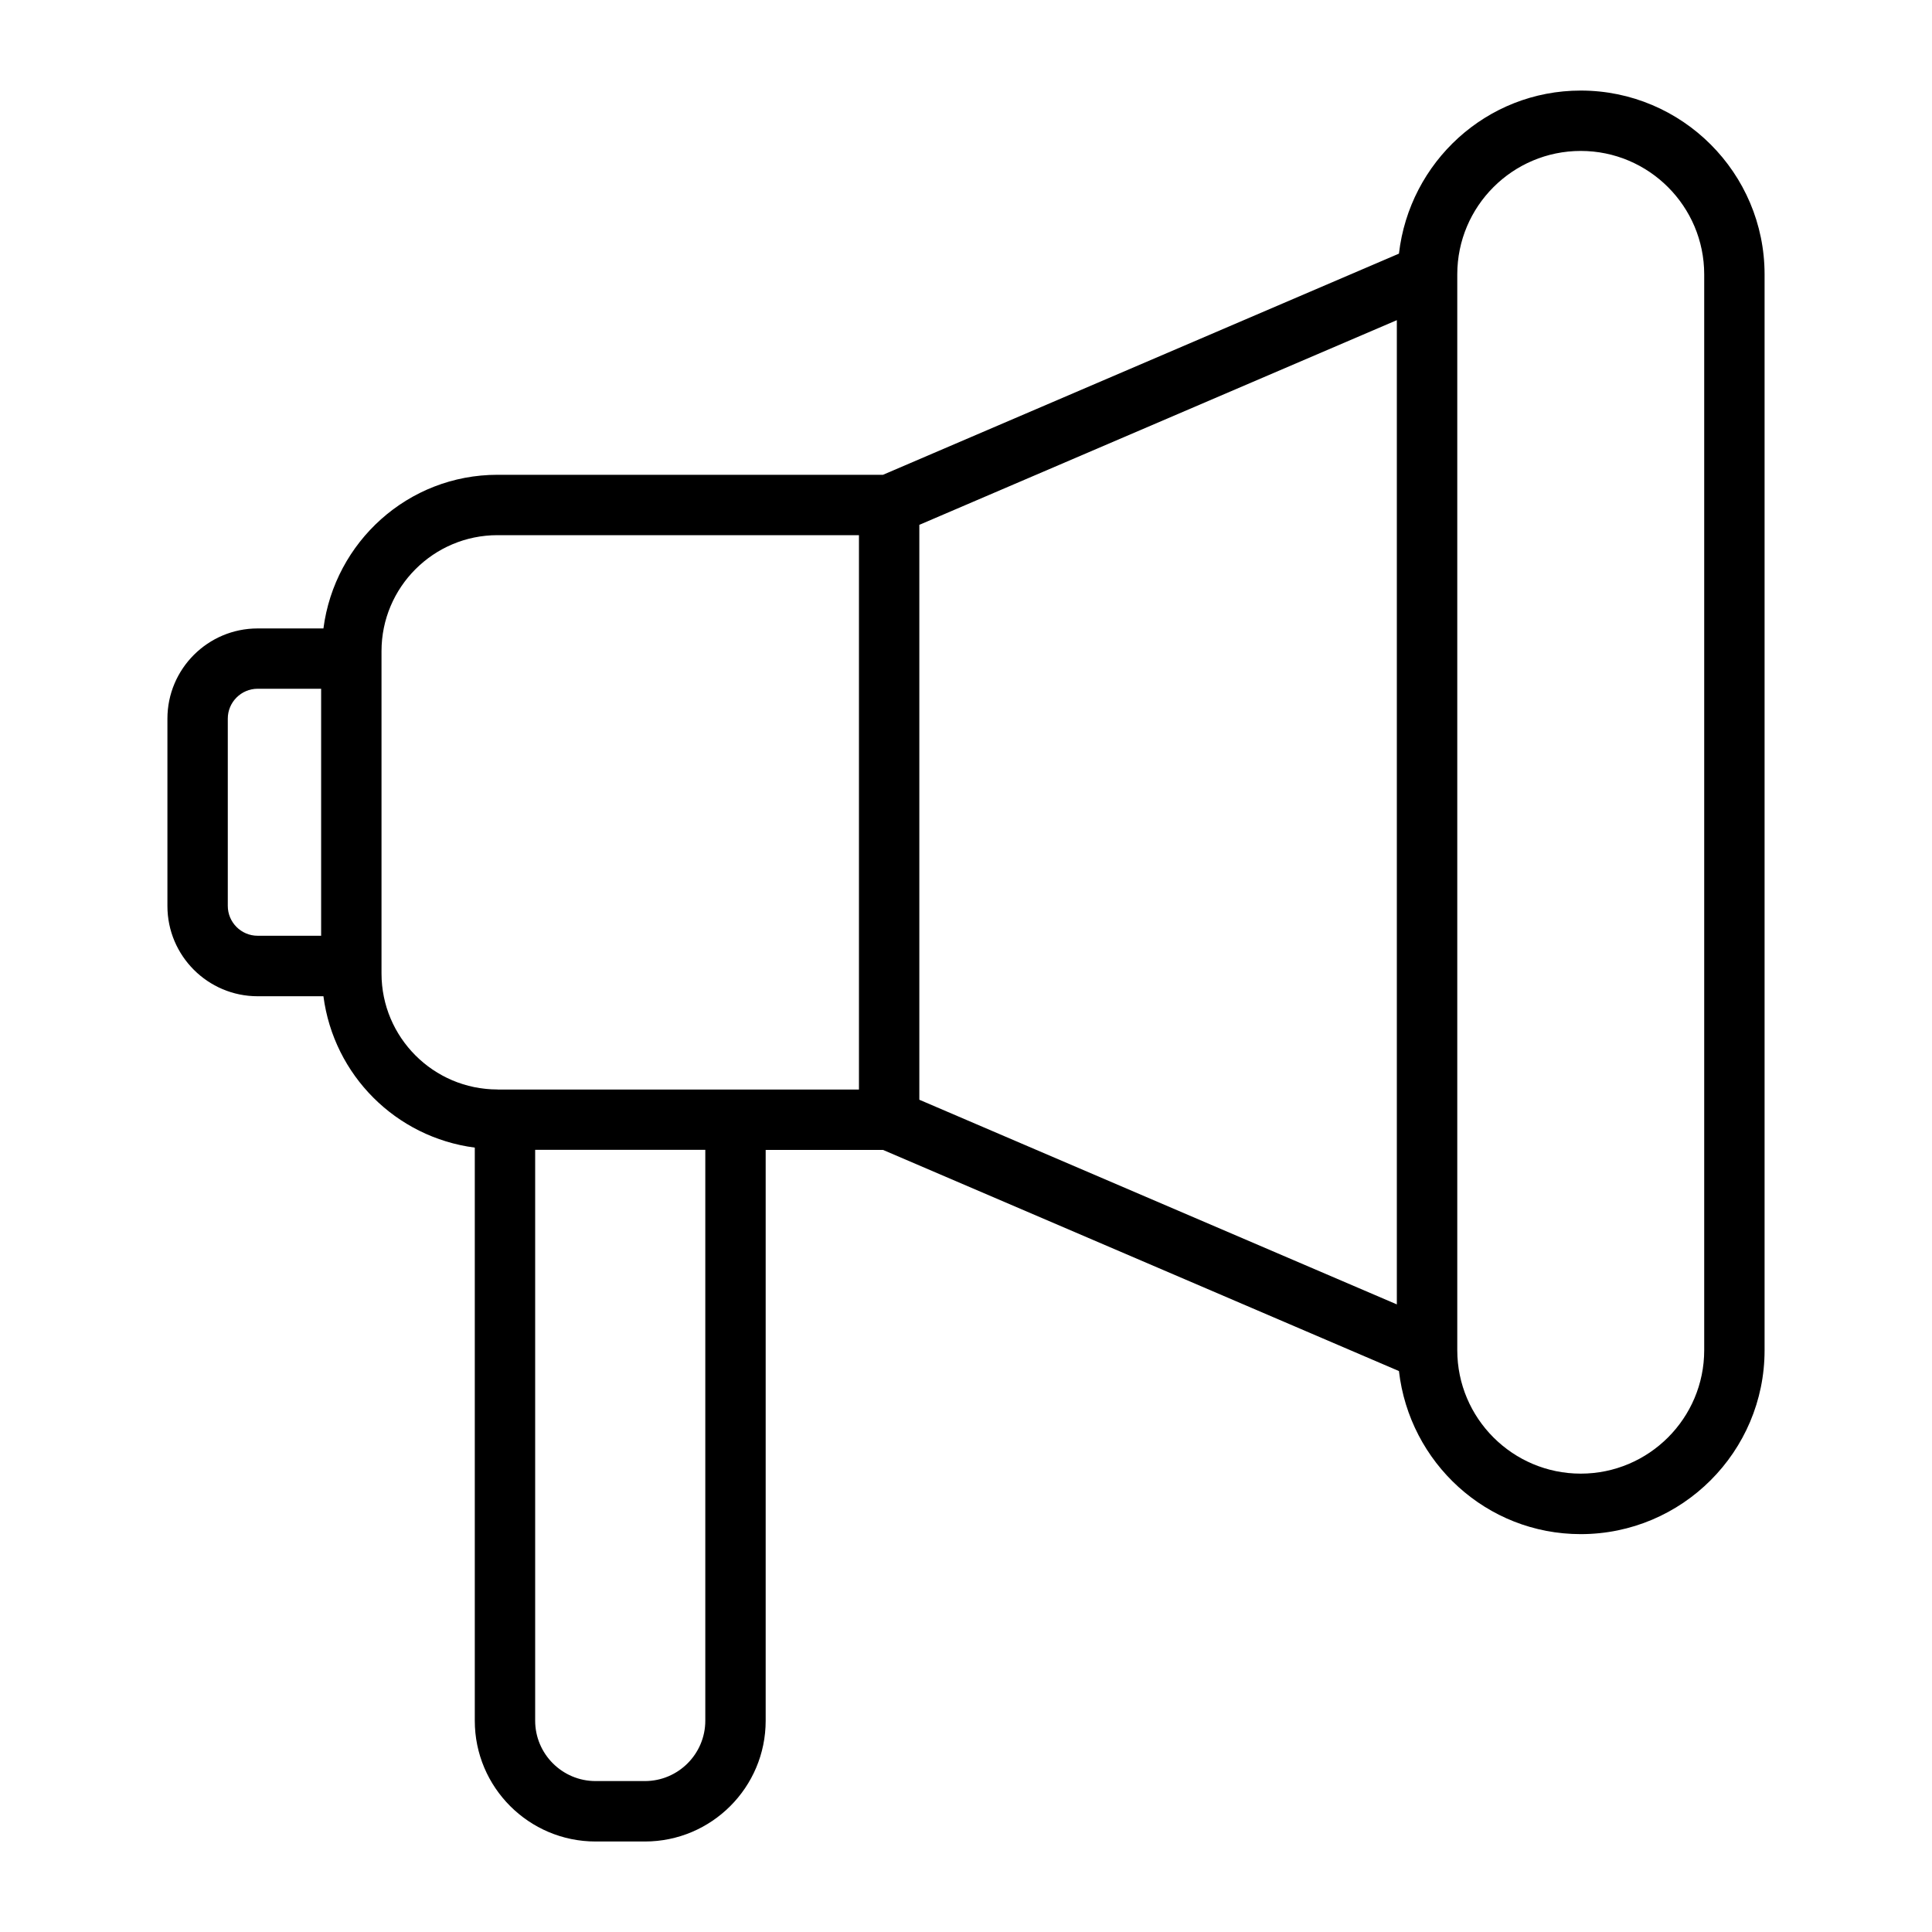
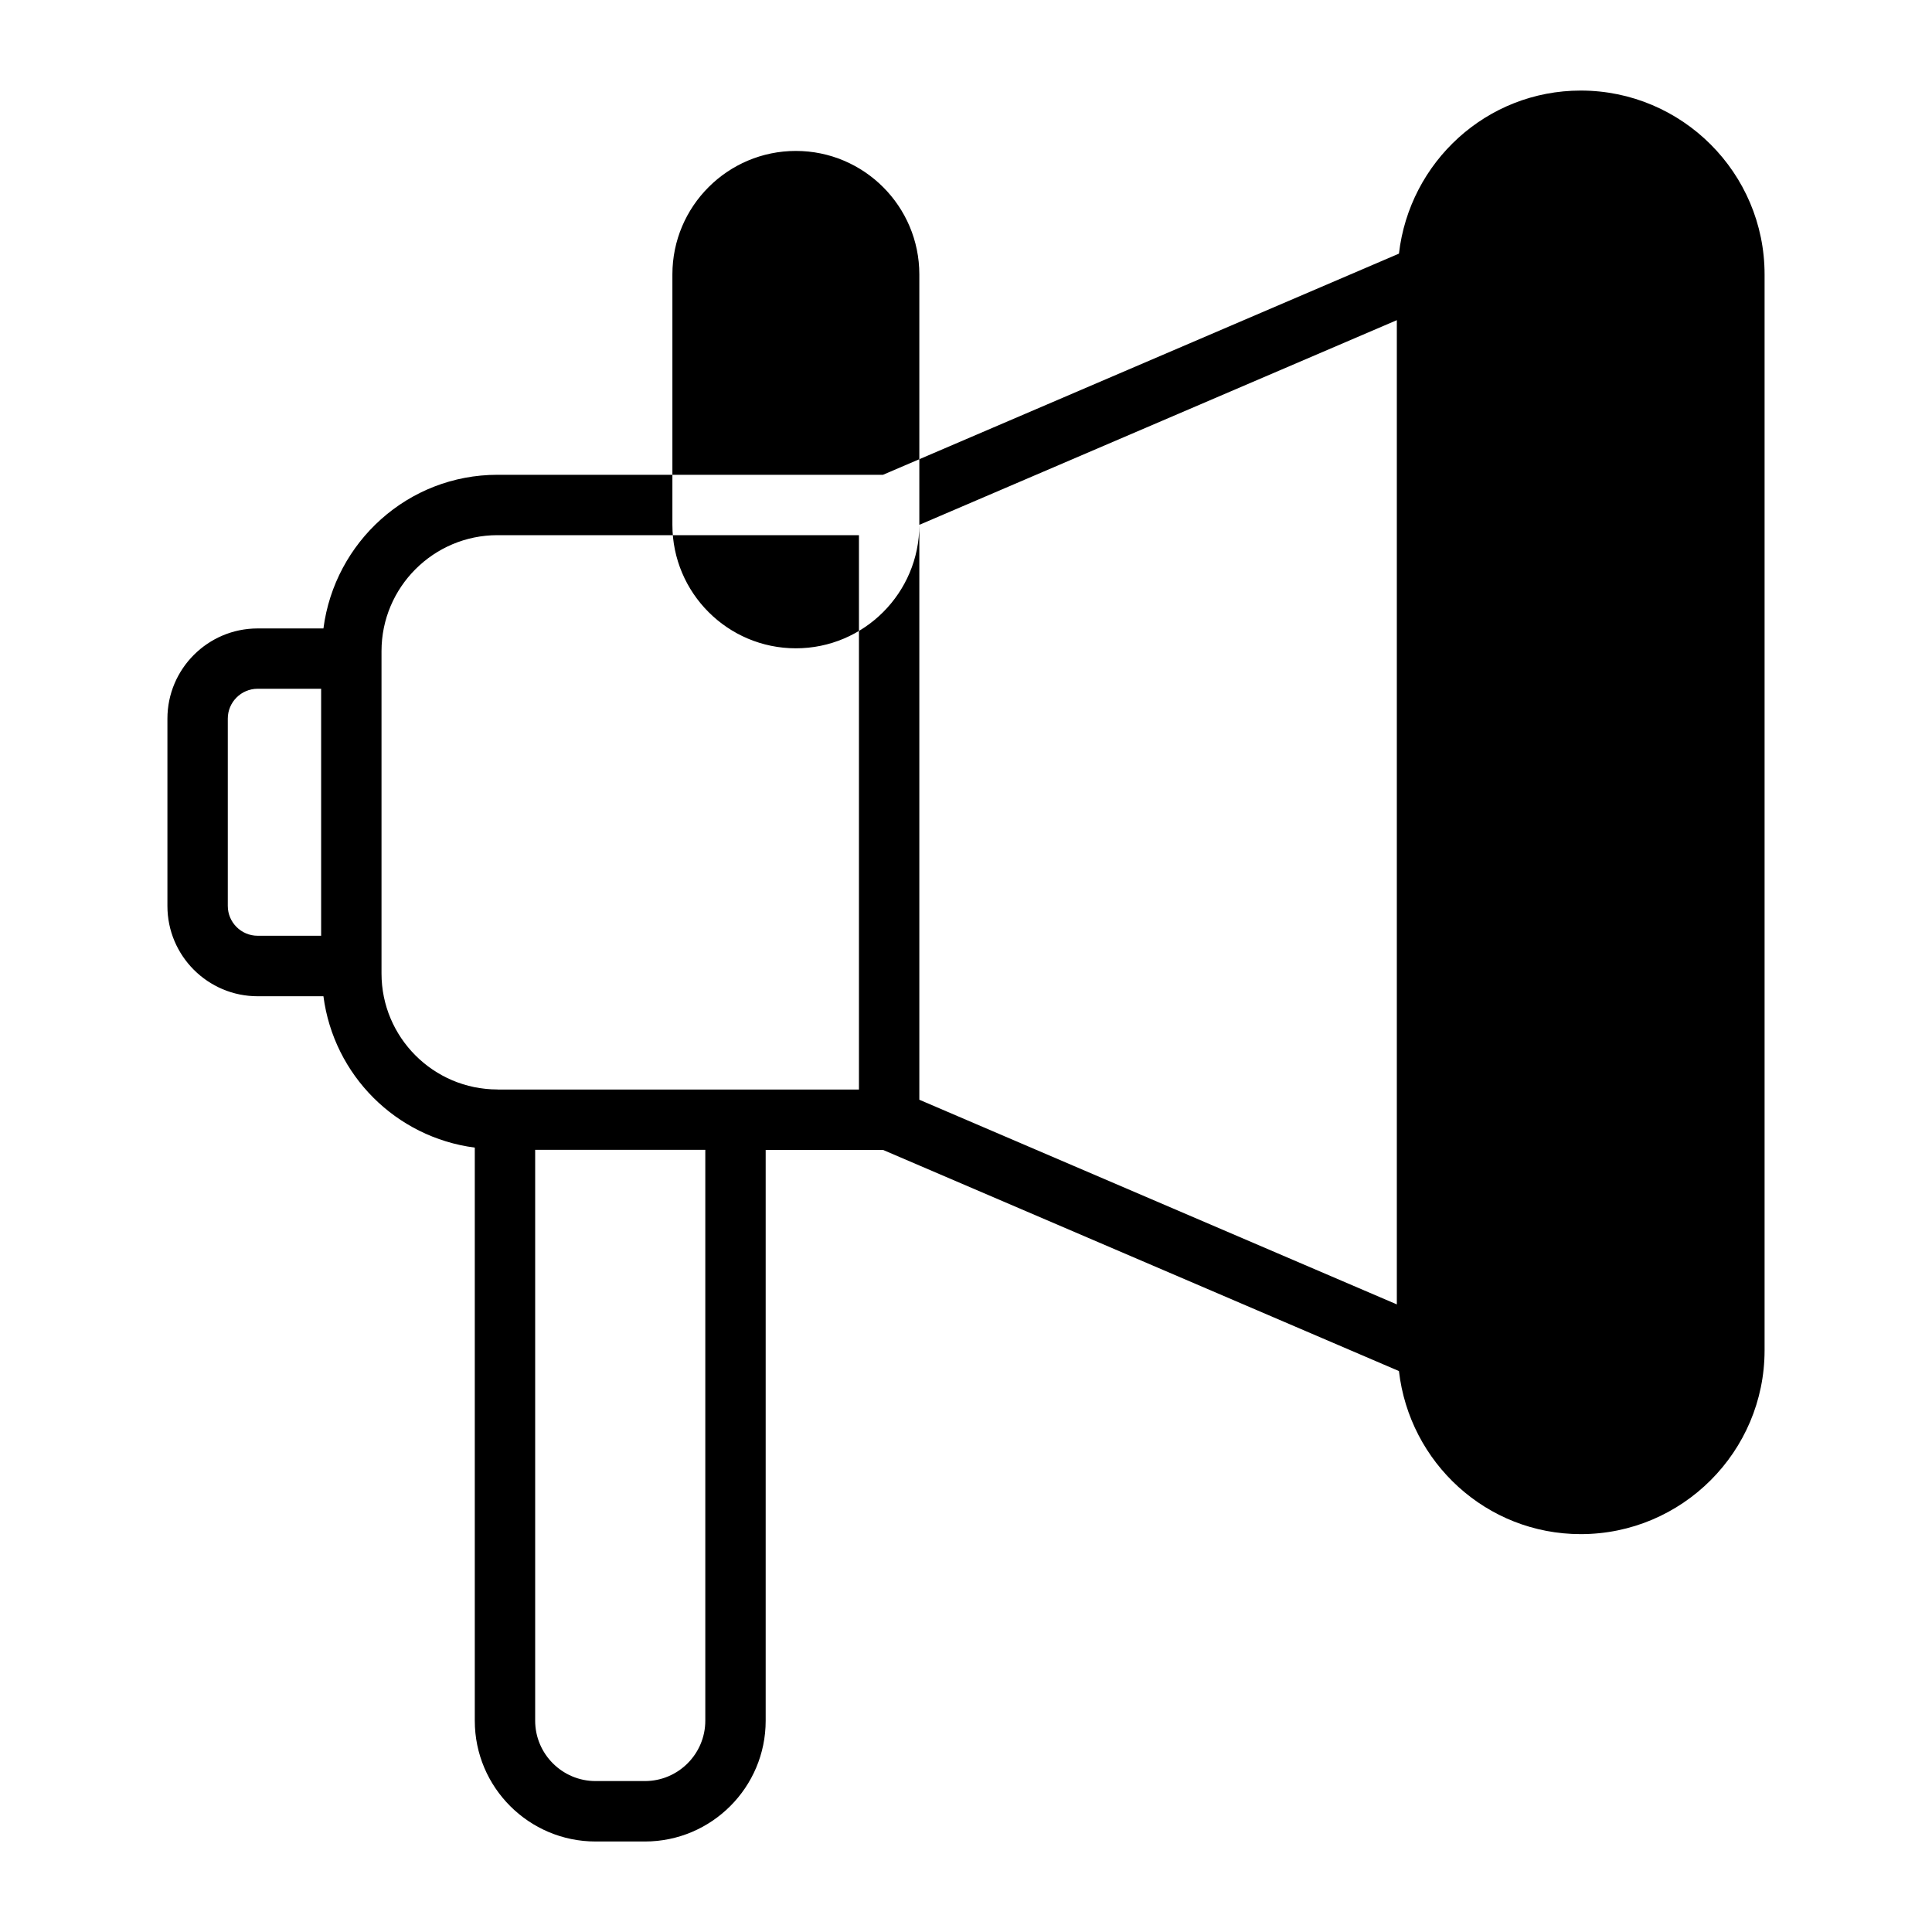
<svg xmlns="http://www.w3.org/2000/svg" id="Layer_3" data-name="Layer 3" viewBox="0 0 32 32">
  <defs>
    <style>
      .cls-1 {
        stroke-width: 0px;
      }
    </style>
  </defs>
-   <path class="cls-1" d="m26.182,1.5c-1.561,0-2.837,1.185-3.011,2.701l-8.546,3.663h-6.385c-1.482,0-2.697,1.113-2.883,2.545h-1.09c-.824,0-1.494.67-1.494,1.494v3.104c0,.824.67,1.494,1.494,1.494h1.09c.171,1.308,1.2,2.337,2.507,2.507v9.493c0,1.103.897,2,2,2h.818c1.103,0,2-.897,2-2v-9.455h1.943l8.546,3.663c.174,1.516,1.449,2.701,3.011,2.701,1.679,0,3.045-1.366,3.045-3.045V4.545c0-1.679-1.366-3.045-3.045-3.045ZM3.773,15.006v-3.104c0-.272.222-.494.494-.494h1.052v4.091h-1.052c-.272,0-.494-.222-.494-.494Zm7.909,13.494c0,.551-.449,1-1,1h-.818c-.551,0-1-.449-1-1v-9.455h2.818v9.455Zm-3.442-10.455c-1.06,0-1.921-.862-1.921-1.921v-5.339c0-1.06.862-1.921,1.921-1.921h5.987v9.182h-5.987Zm6.987-9.352l7.909-3.39v16.302l-7.909-3.39v-9.522Zm13,13.67c0,1.128-.917,2.045-2.045,2.045s-2.045-.917-2.045-2.045V4.545c0-1.128.917-2.045,2.045-2.045s2.045.917,2.045,2.045v17.818Z" />
+   <path class="cls-1" d="m26.182,1.5c-1.561,0-2.837,1.185-3.011,2.701l-8.546,3.663h-6.385c-1.482,0-2.697,1.113-2.883,2.545h-1.09c-.824,0-1.494.67-1.494,1.494v3.104c0,.824.67,1.494,1.494,1.494h1.09c.171,1.308,1.2,2.337,2.507,2.507v9.493c0,1.103.897,2,2,2h.818c1.103,0,2-.897,2-2v-9.455h1.943l8.546,3.663c.174,1.516,1.449,2.701,3.011,2.701,1.679,0,3.045-1.366,3.045-3.045V4.545c0-1.679-1.366-3.045-3.045-3.045ZM3.773,15.006v-3.104c0-.272.222-.494.494-.494h1.052v4.091h-1.052c-.272,0-.494-.222-.494-.494Zm7.909,13.494c0,.551-.449,1-1,1h-.818c-.551,0-1-.449-1-1v-9.455h2.818v9.455Zm-3.442-10.455c-1.06,0-1.921-.862-1.921-1.921v-5.339c0-1.06.862-1.921,1.921-1.921h5.987v9.182h-5.987Zm6.987-9.352l7.909-3.39v16.302l-7.909-3.39v-9.522Zc0,1.128-.917,2.045-2.045,2.045s-2.045-.917-2.045-2.045V4.545c0-1.128.917-2.045,2.045-2.045s2.045.917,2.045,2.045v17.818Z" />
</svg>